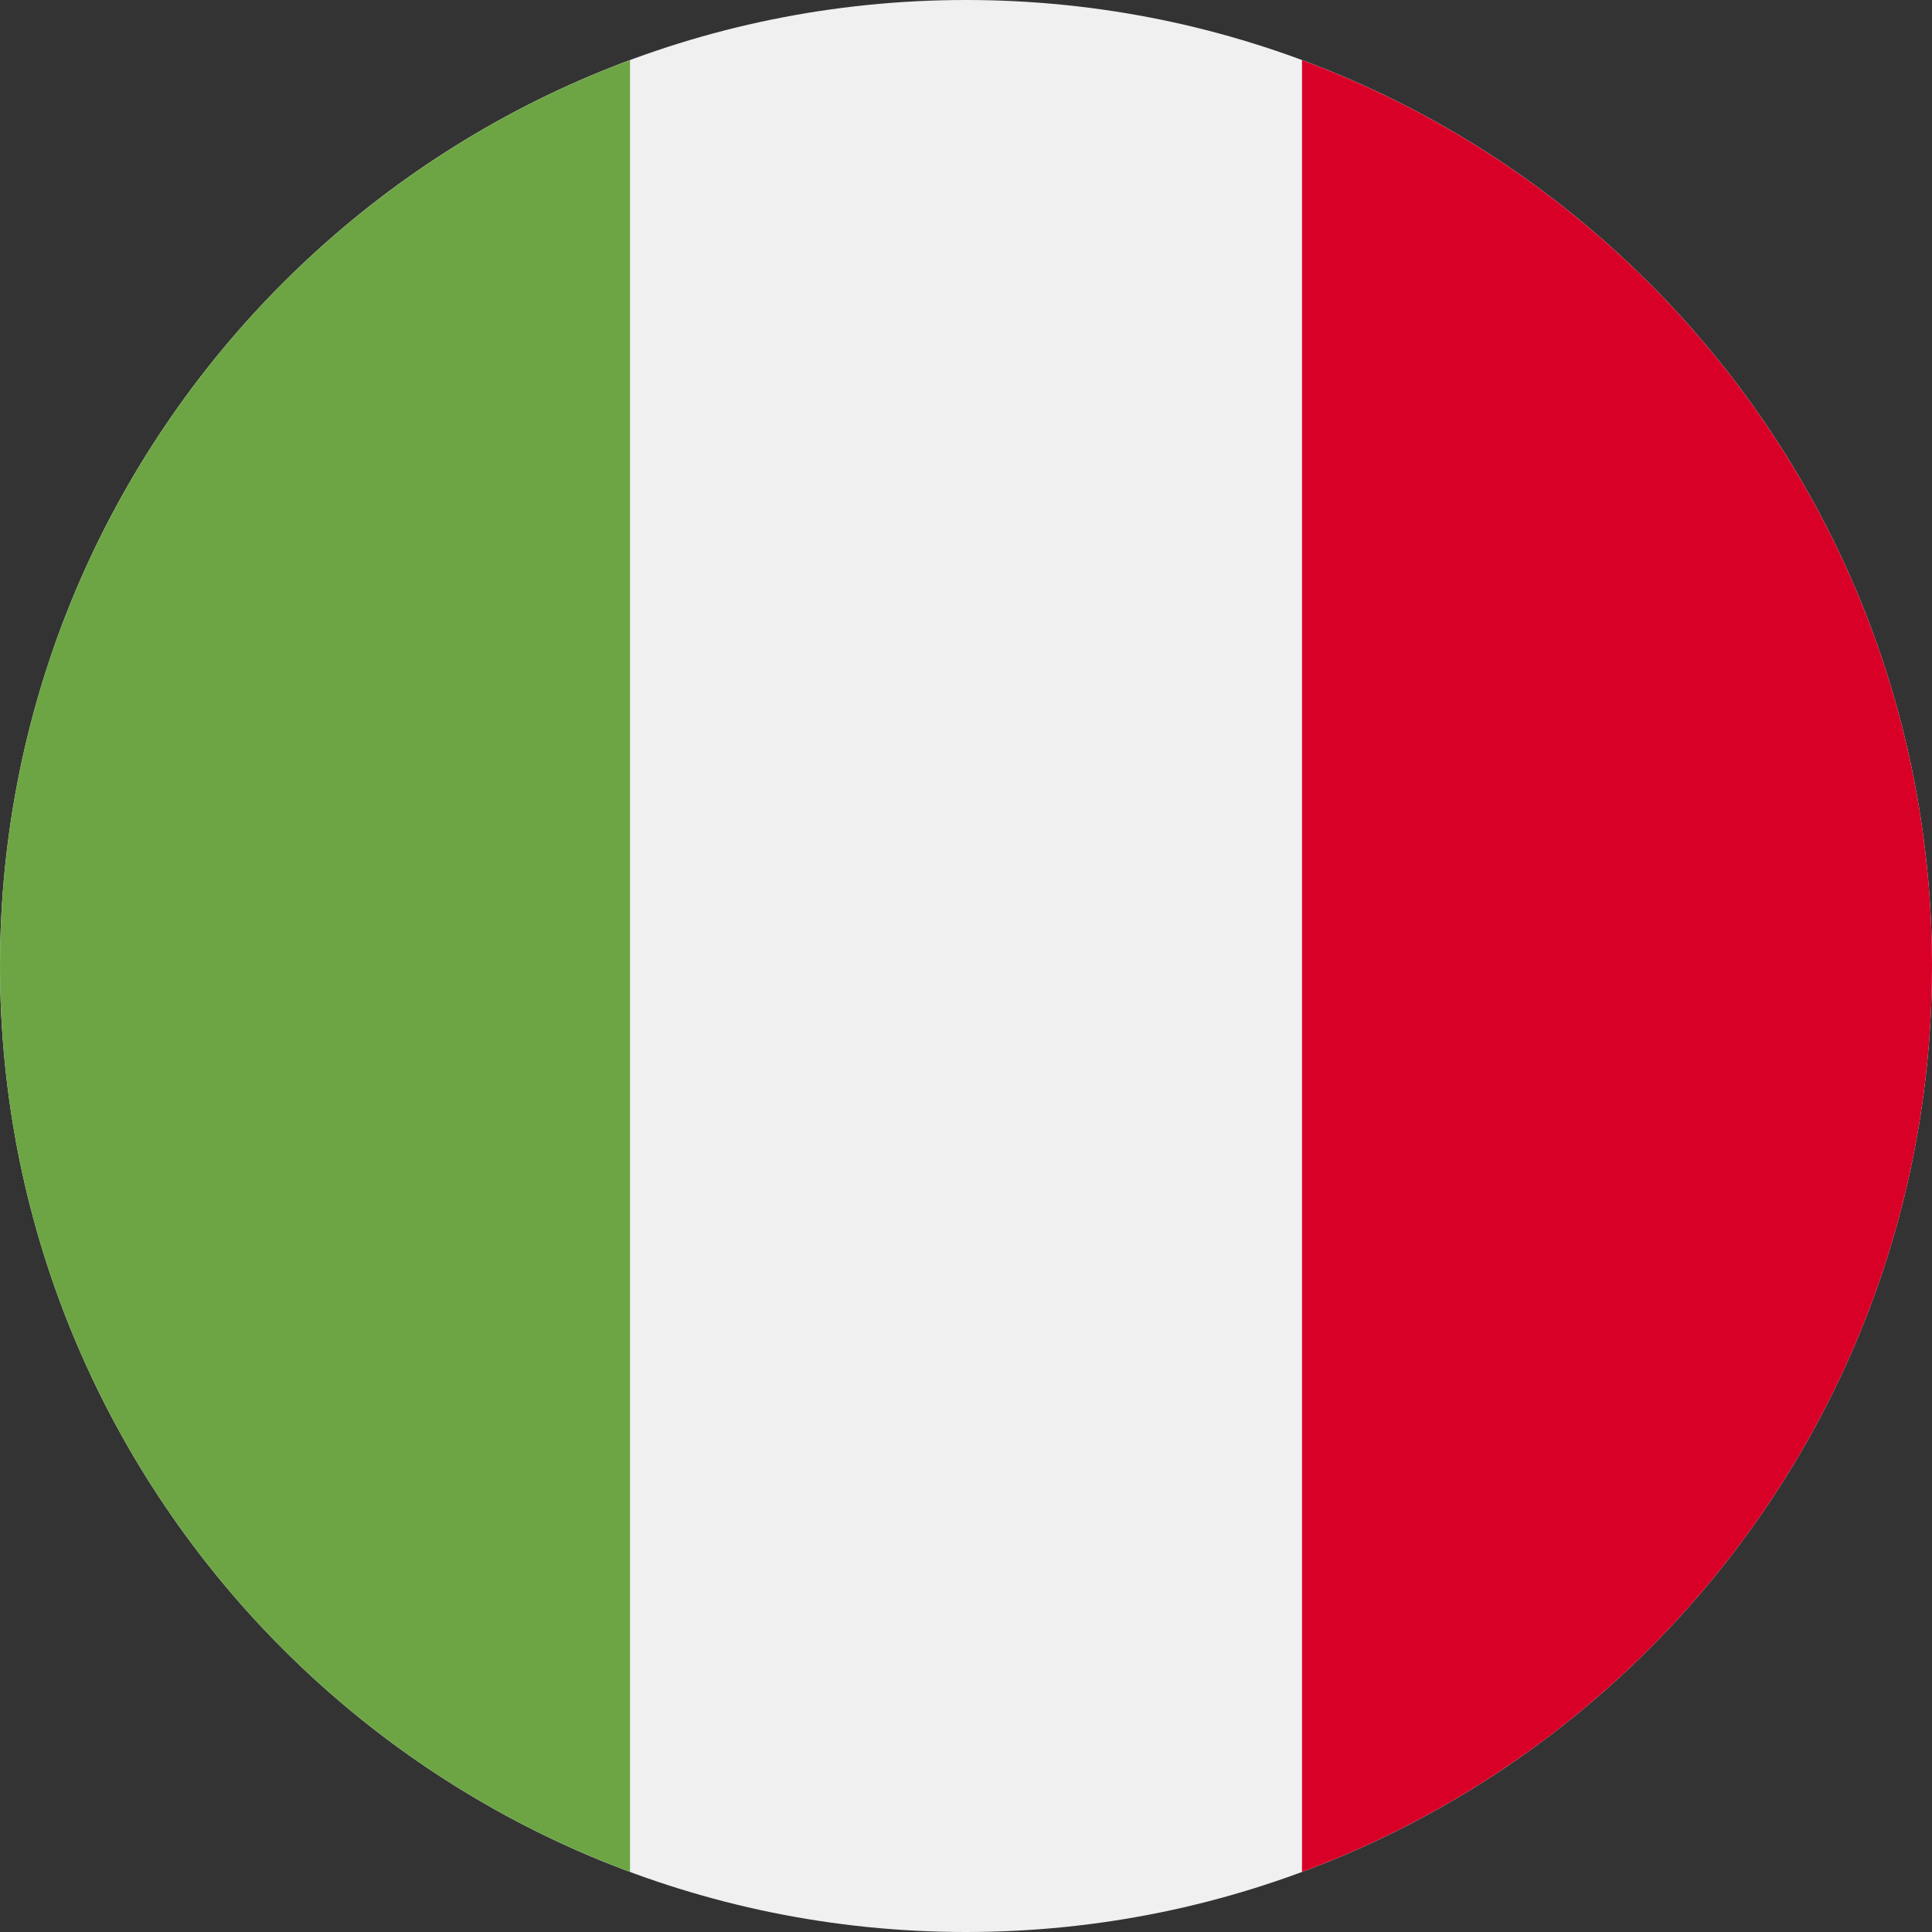
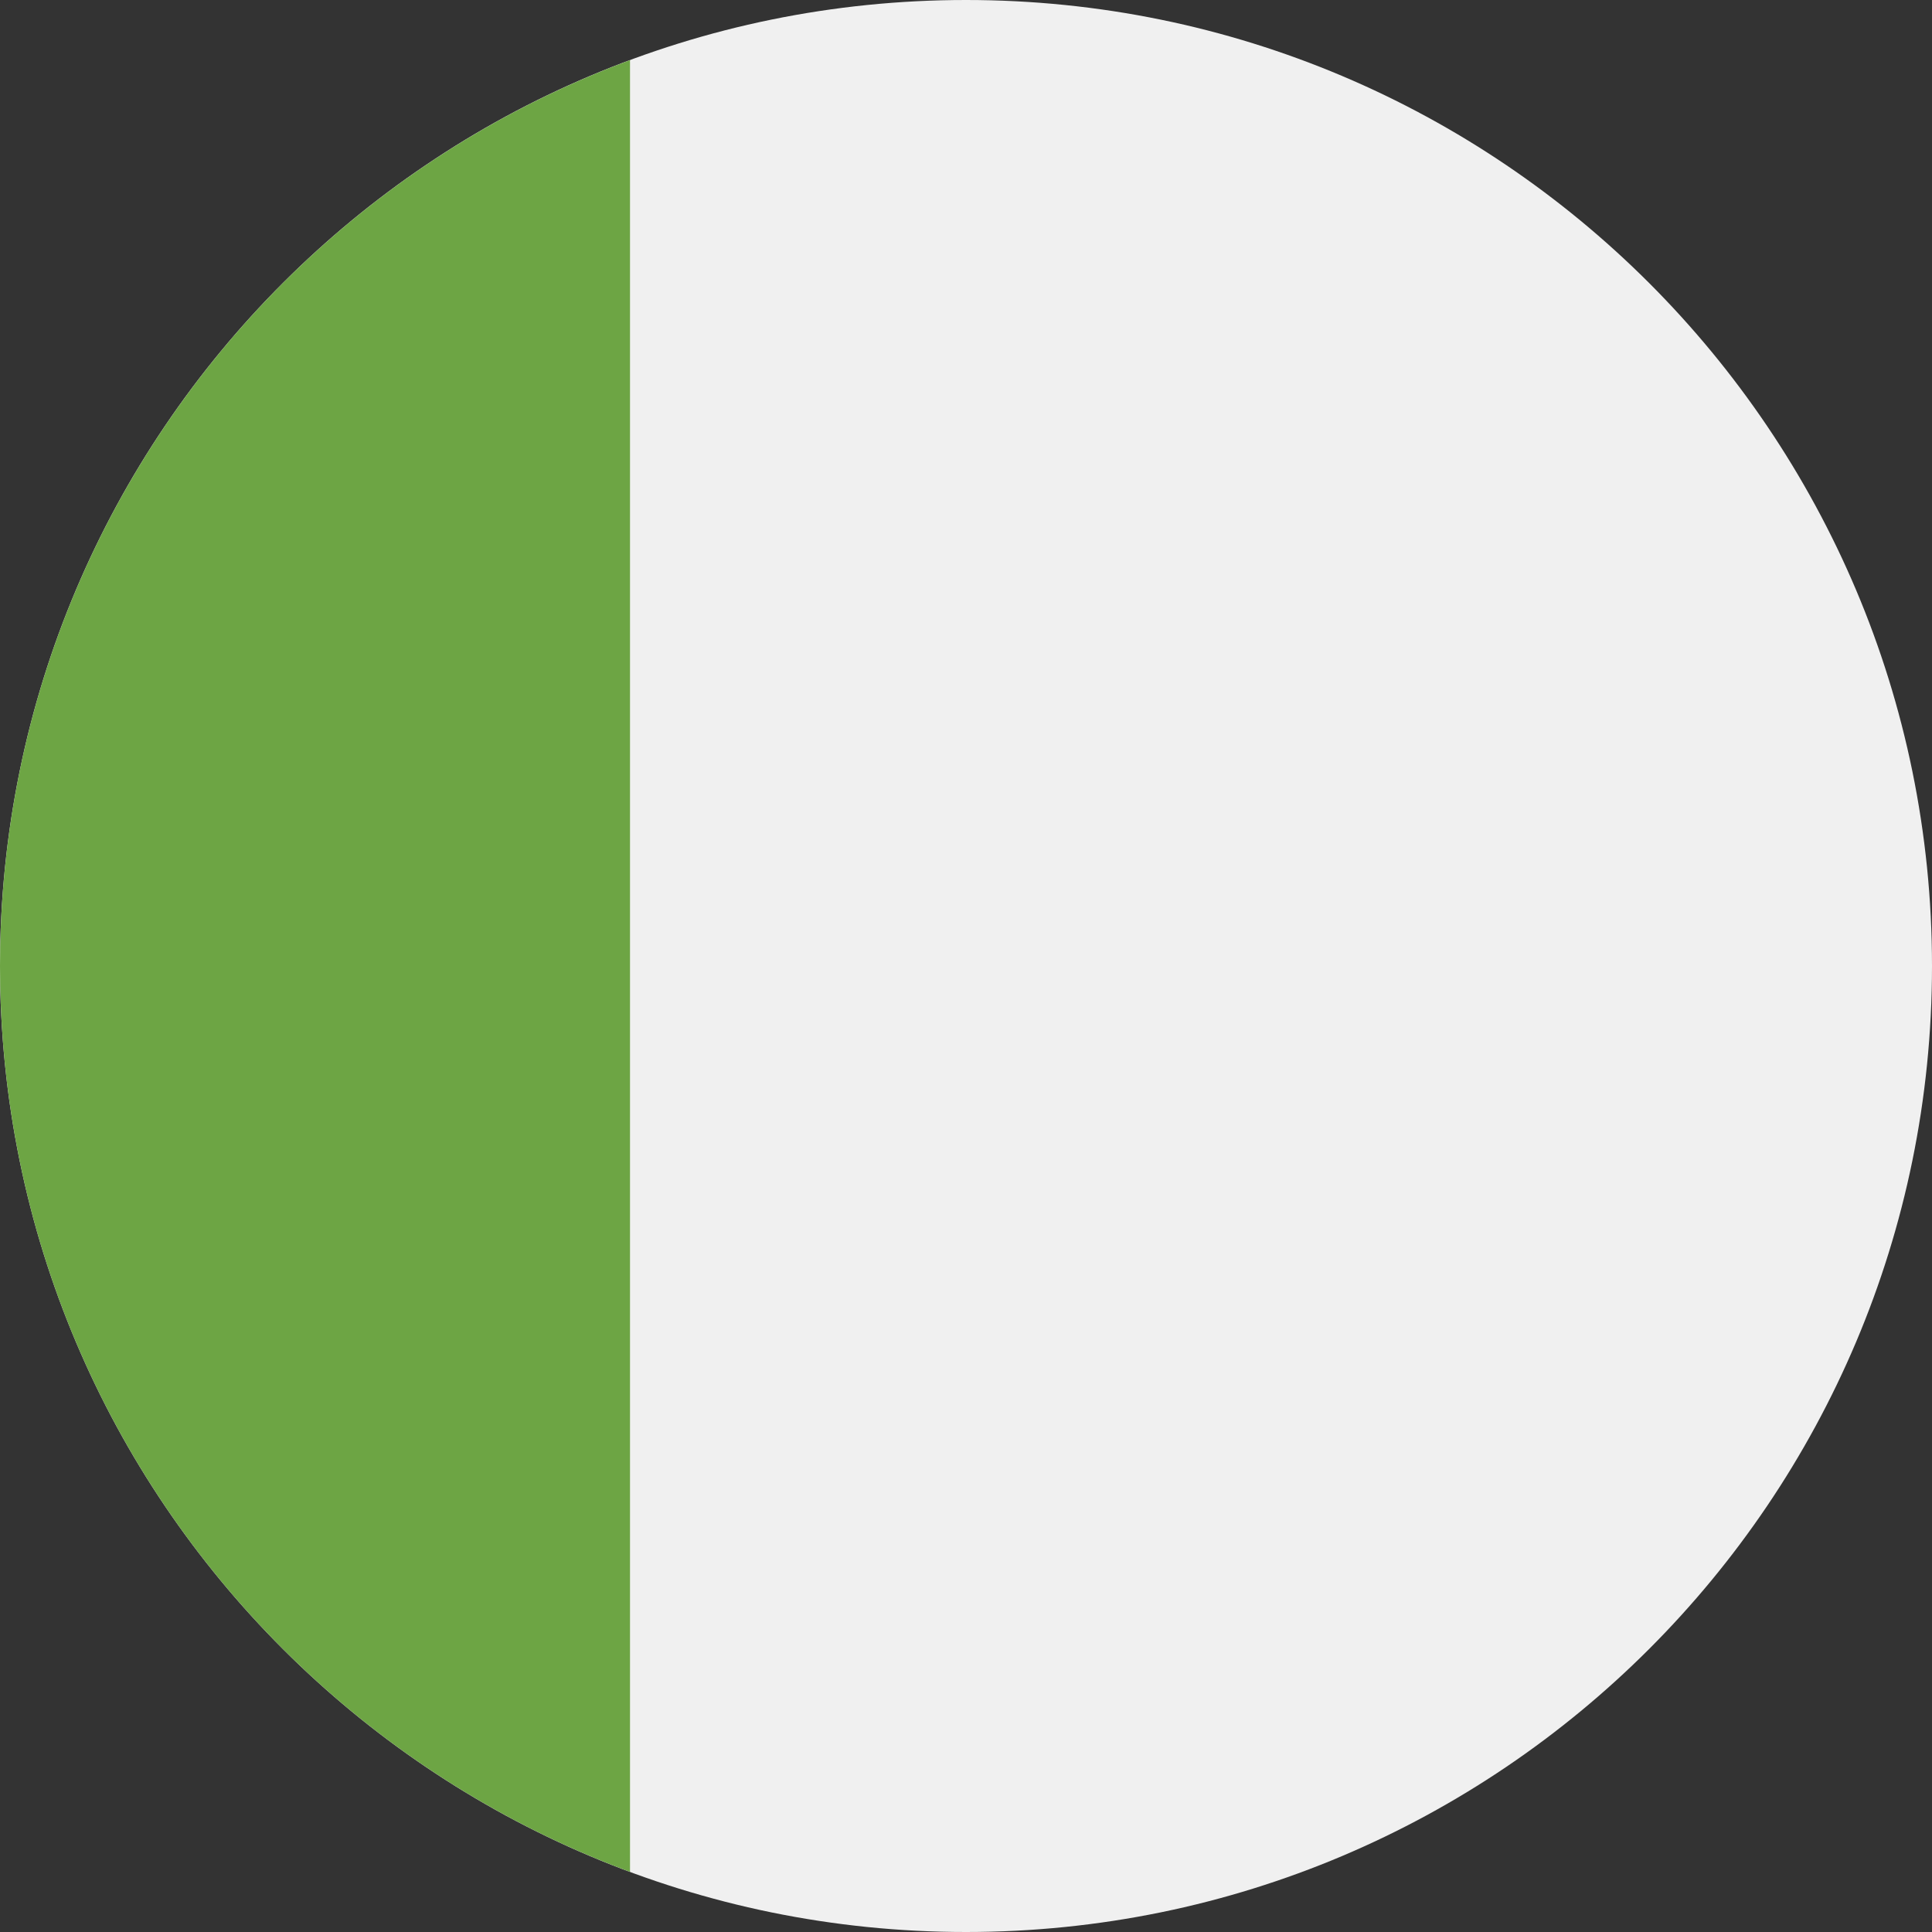
<svg xmlns="http://www.w3.org/2000/svg" width="43" height="43" viewBox="0 0 43 43" fill="none">
  <rect x="0" y="0" width="43" height="43" fill="#333333" stroke="none" />
  <g clip-path="url(#clip0_122_637)">
    <path d="M21.5 43C33.374 43 43 33.374 43 21.5C43 9.626 33.374 0 21.5 0C9.626 0 0 9.626 0 21.5C0 33.374 9.626 43 21.5 43Z" fill="#F0F0F0" />
-     <path d="M43 21.501C43 12.256 37.165 4.376 28.978 1.338V41.663C37.165 38.626 43 30.745 43 21.501V21.501Z" fill="#D80027" />
    <path d="M0 21.501C0 30.745 5.835 38.626 14.022 41.663V1.338C5.835 4.376 0 12.256 0 21.501Z" fill="#6DA544" />
  </g>
  <defs>
    <clipPath id="clip0_122_637">
      <rect width="43" height="43" fill="white" />
    </clipPath>
  </defs>
</svg>